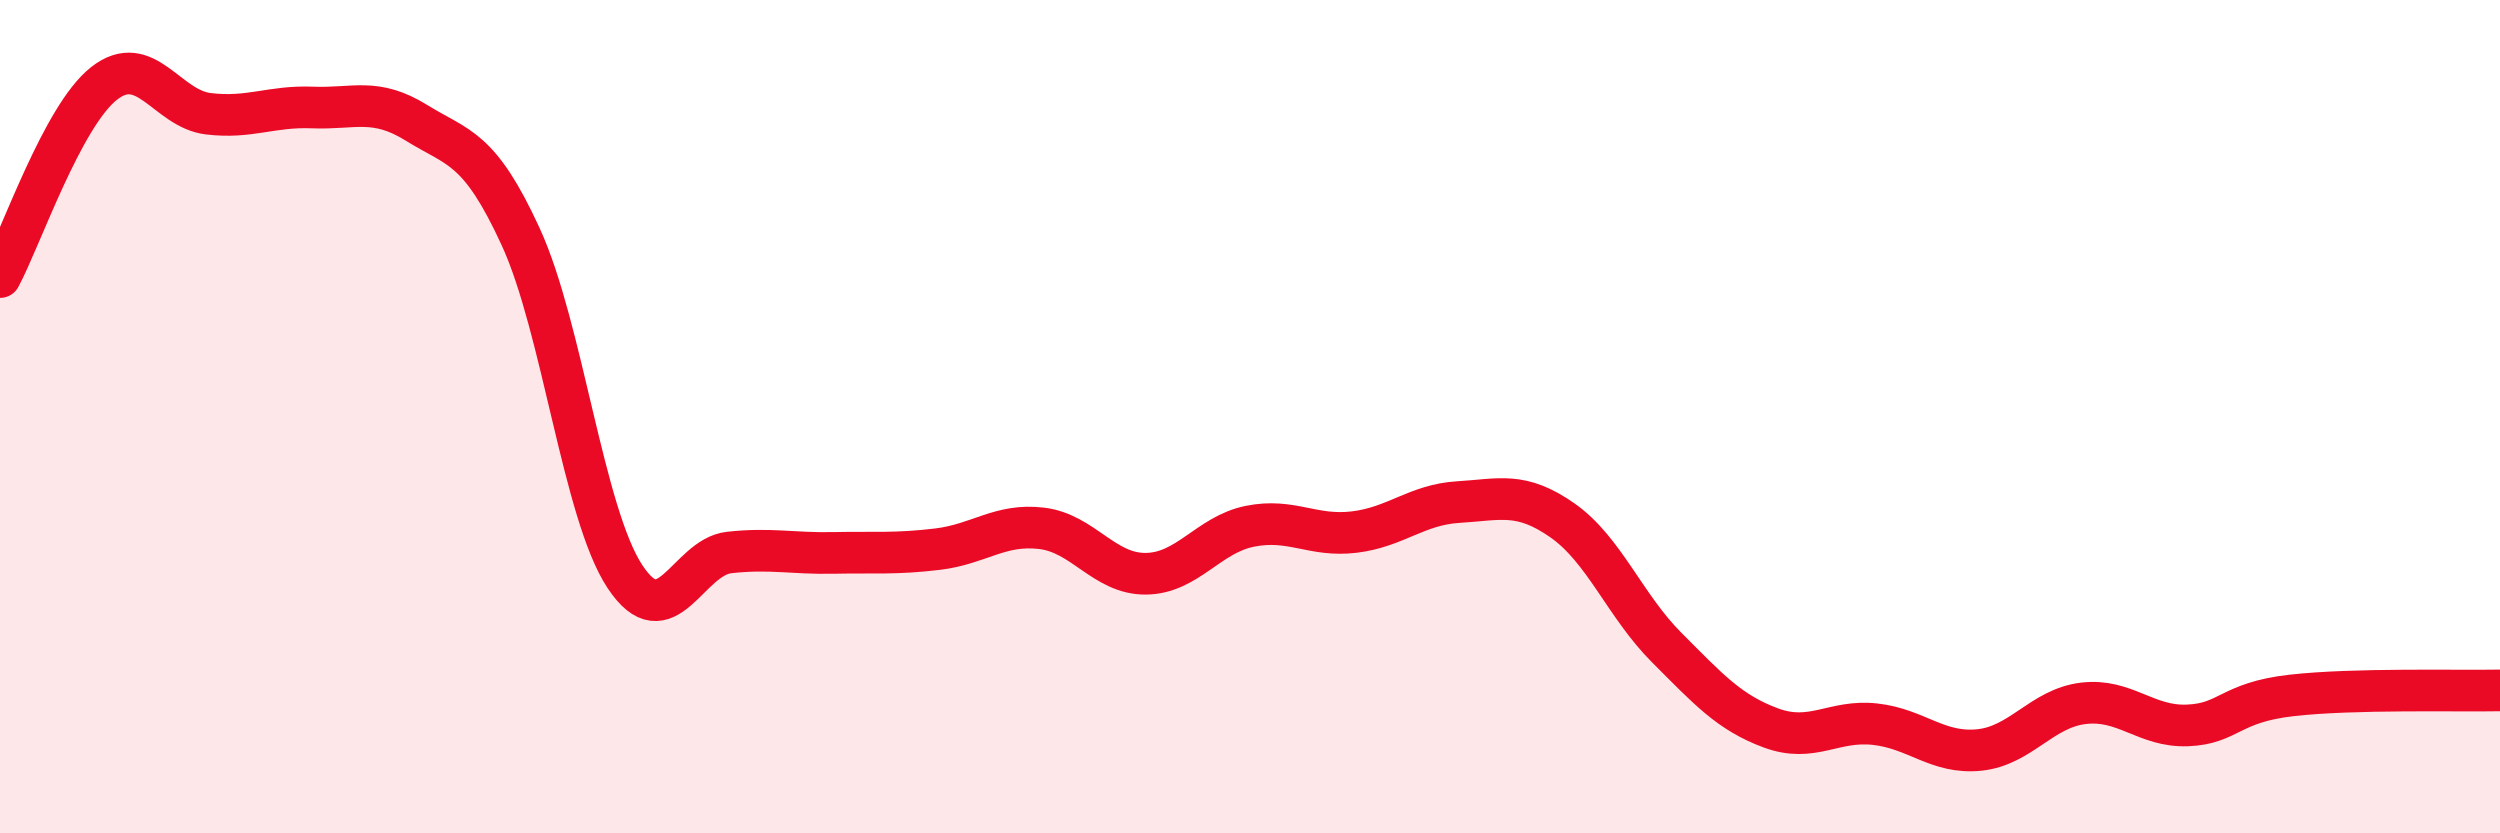
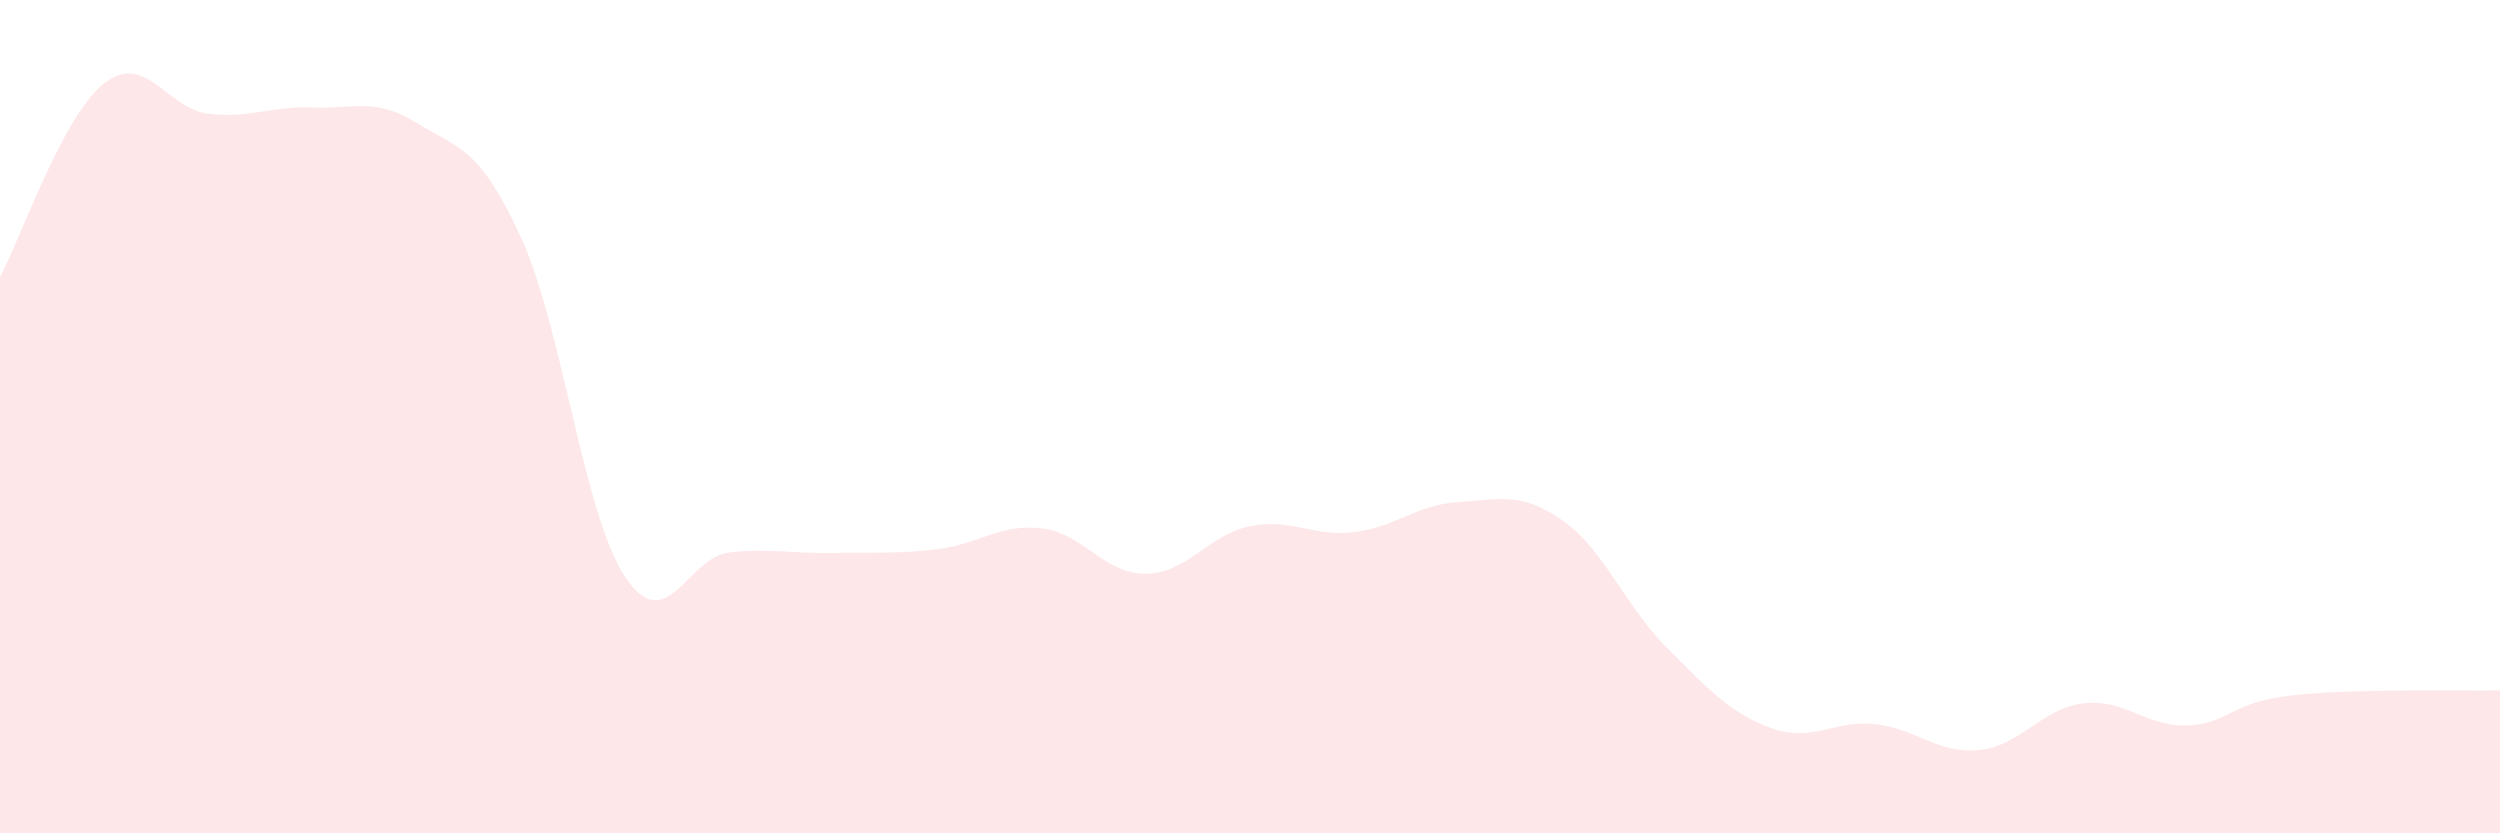
<svg xmlns="http://www.w3.org/2000/svg" width="60" height="20" viewBox="0 0 60 20">
  <path d="M 0,6.65 C 0.5,5.72 1.5,2.78 2.5,2 C 3.5,1.22 4,2.61 5,2.73 C 6,2.85 6.5,2.54 7.5,2.58 C 8.5,2.62 9,2.33 10,2.95 C 11,3.57 11.5,3.51 12.5,5.69 C 13.5,7.87 14,12.33 15,13.84 C 16,15.35 16.5,13.37 17.5,13.26 C 18.5,13.15 19,13.29 20,13.27 C 21,13.25 21.5,13.3 22.5,13.18 C 23.5,13.06 24,12.56 25,12.68 C 26,12.8 26.5,13.78 27.5,13.77 C 28.5,13.76 29,12.83 30,12.63 C 31,12.43 31.5,12.89 32.5,12.77 C 33.5,12.65 34,12.11 35,12.05 C 36,11.99 36.5,11.79 37.5,12.49 C 38.5,13.19 39,14.54 40,15.54 C 41,16.54 41.5,17.1 42.5,17.47 C 43.5,17.84 44,17.27 45,17.38 C 46,17.49 46.5,18.1 47.5,18 C 48.5,17.9 49,17 50,16.88 C 51,16.76 51.5,17.45 52.5,17.41 C 53.5,17.37 53.5,16.86 55,16.69 C 56.5,16.52 59,16.59 60,16.57L60 20L0 20Z" fill="#EB0A25" opacity="0.1" stroke-linecap="round" stroke-linejoin="round" />
-   <path d="M 0,6.65 C 0.5,5.72 1.5,2.78 2.5,2 C 3.5,1.22 4,2.61 5,2.73 C 6,2.85 6.5,2.54 7.5,2.58 C 8.5,2.62 9,2.33 10,2.95 C 11,3.57 11.5,3.51 12.5,5.69 C 13.5,7.87 14,12.33 15,13.84 C 16,15.35 16.5,13.37 17.5,13.26 C 18.5,13.15 19,13.29 20,13.27 C 21,13.25 21.5,13.3 22.5,13.18 C 23.5,13.06 24,12.56 25,12.68 C 26,12.8 26.5,13.78 27.5,13.77 C 28.5,13.76 29,12.83 30,12.63 C 31,12.43 31.5,12.89 32.5,12.77 C 33.5,12.65 34,12.11 35,12.05 C 36,11.99 36.5,11.79 37.5,12.49 C 38.5,13.19 39,14.54 40,15.54 C 41,16.54 41.5,17.1 42.5,17.47 C 43.5,17.84 44,17.27 45,17.38 C 46,17.49 46.5,18.1 47.5,18 C 48.5,17.9 49,17 50,16.88 C 51,16.76 51.5,17.45 52.5,17.41 C 53.5,17.37 53.5,16.86 55,16.69 C 56.5,16.52 59,16.59 60,16.57" stroke="#EB0A25" stroke-width="1" fill="none" stroke-linecap="round" stroke-linejoin="round" />
</svg>